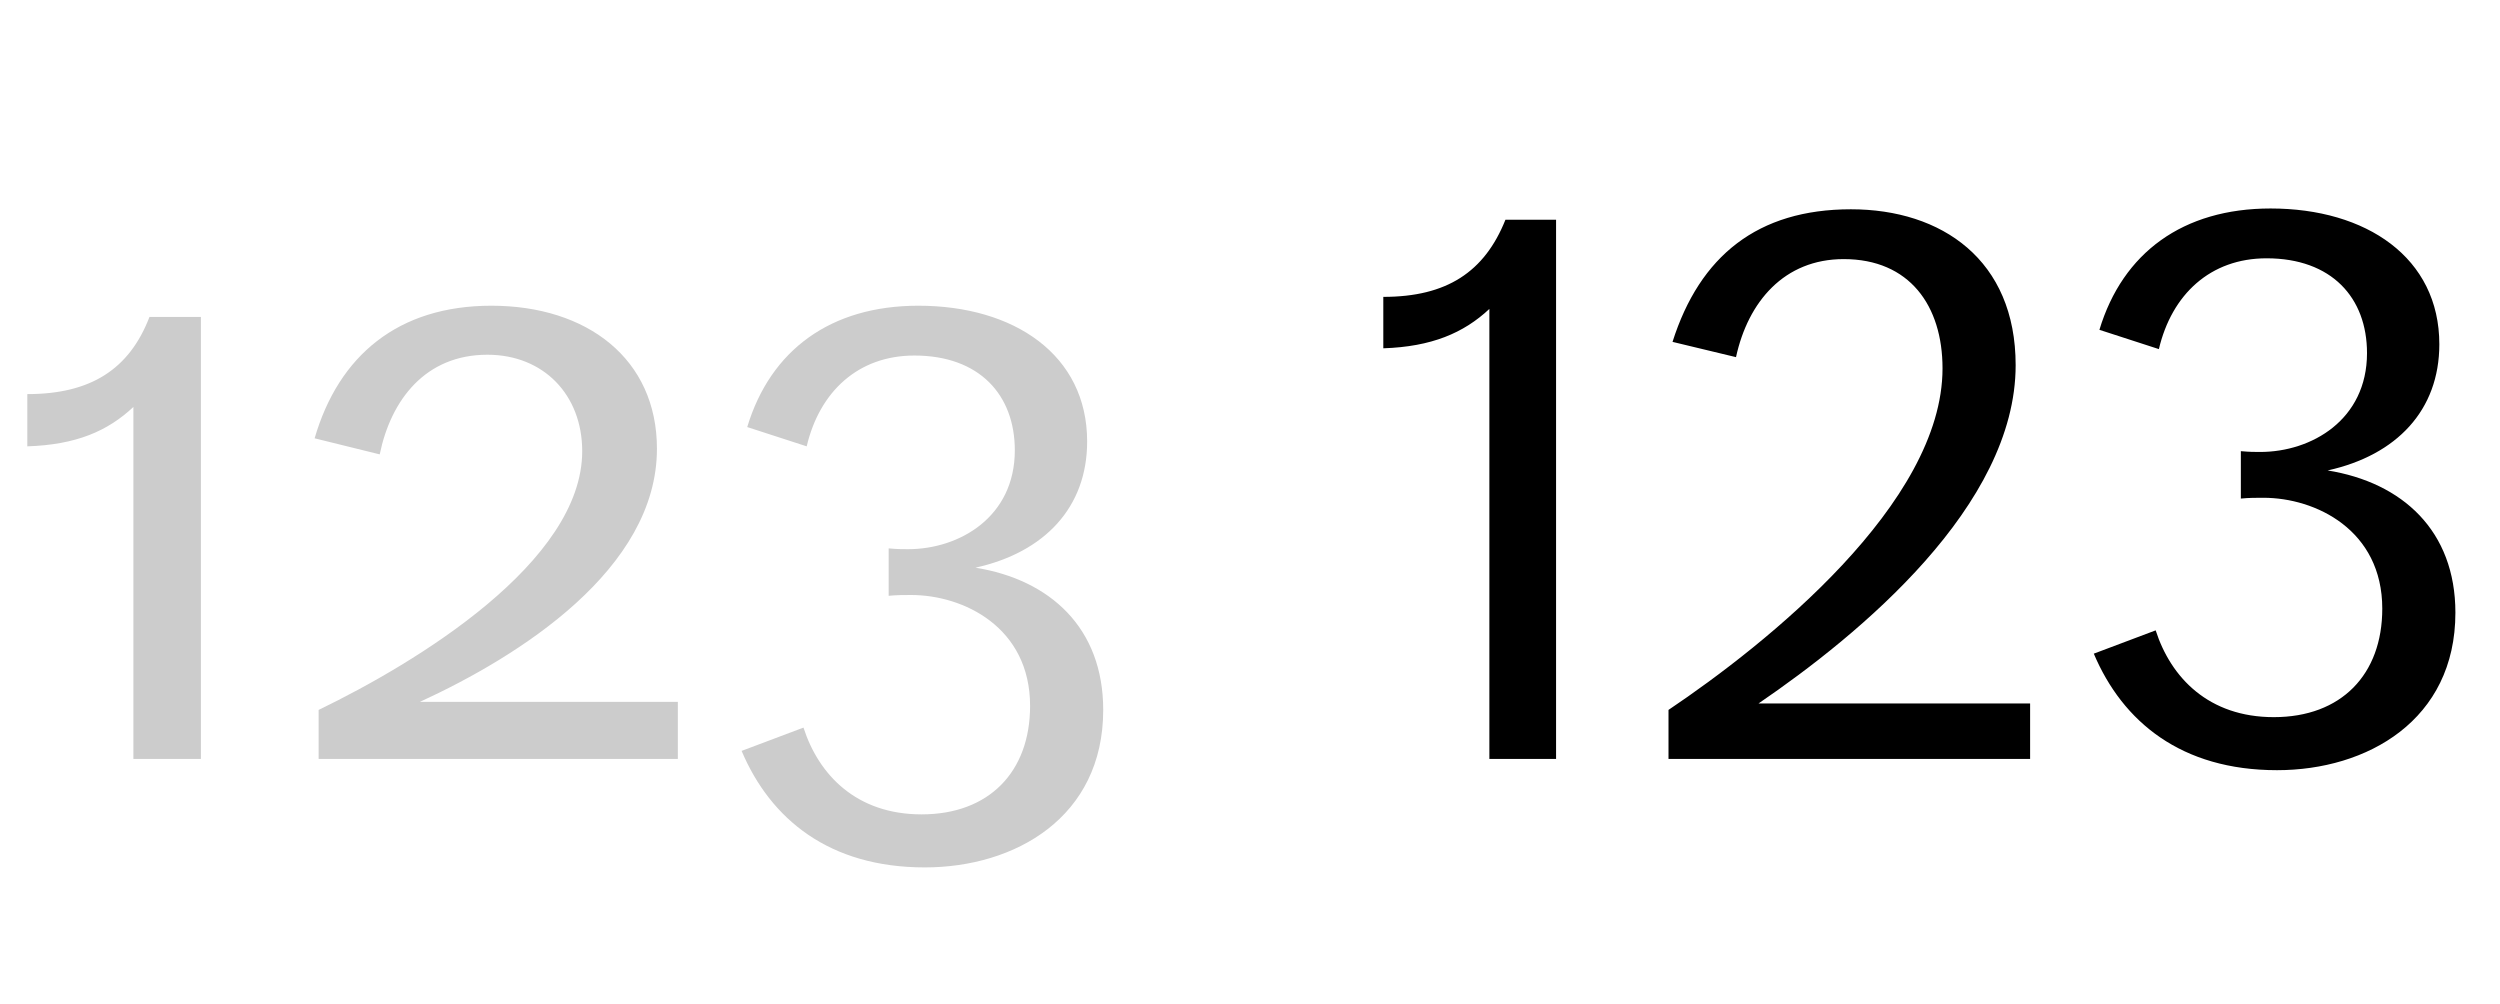
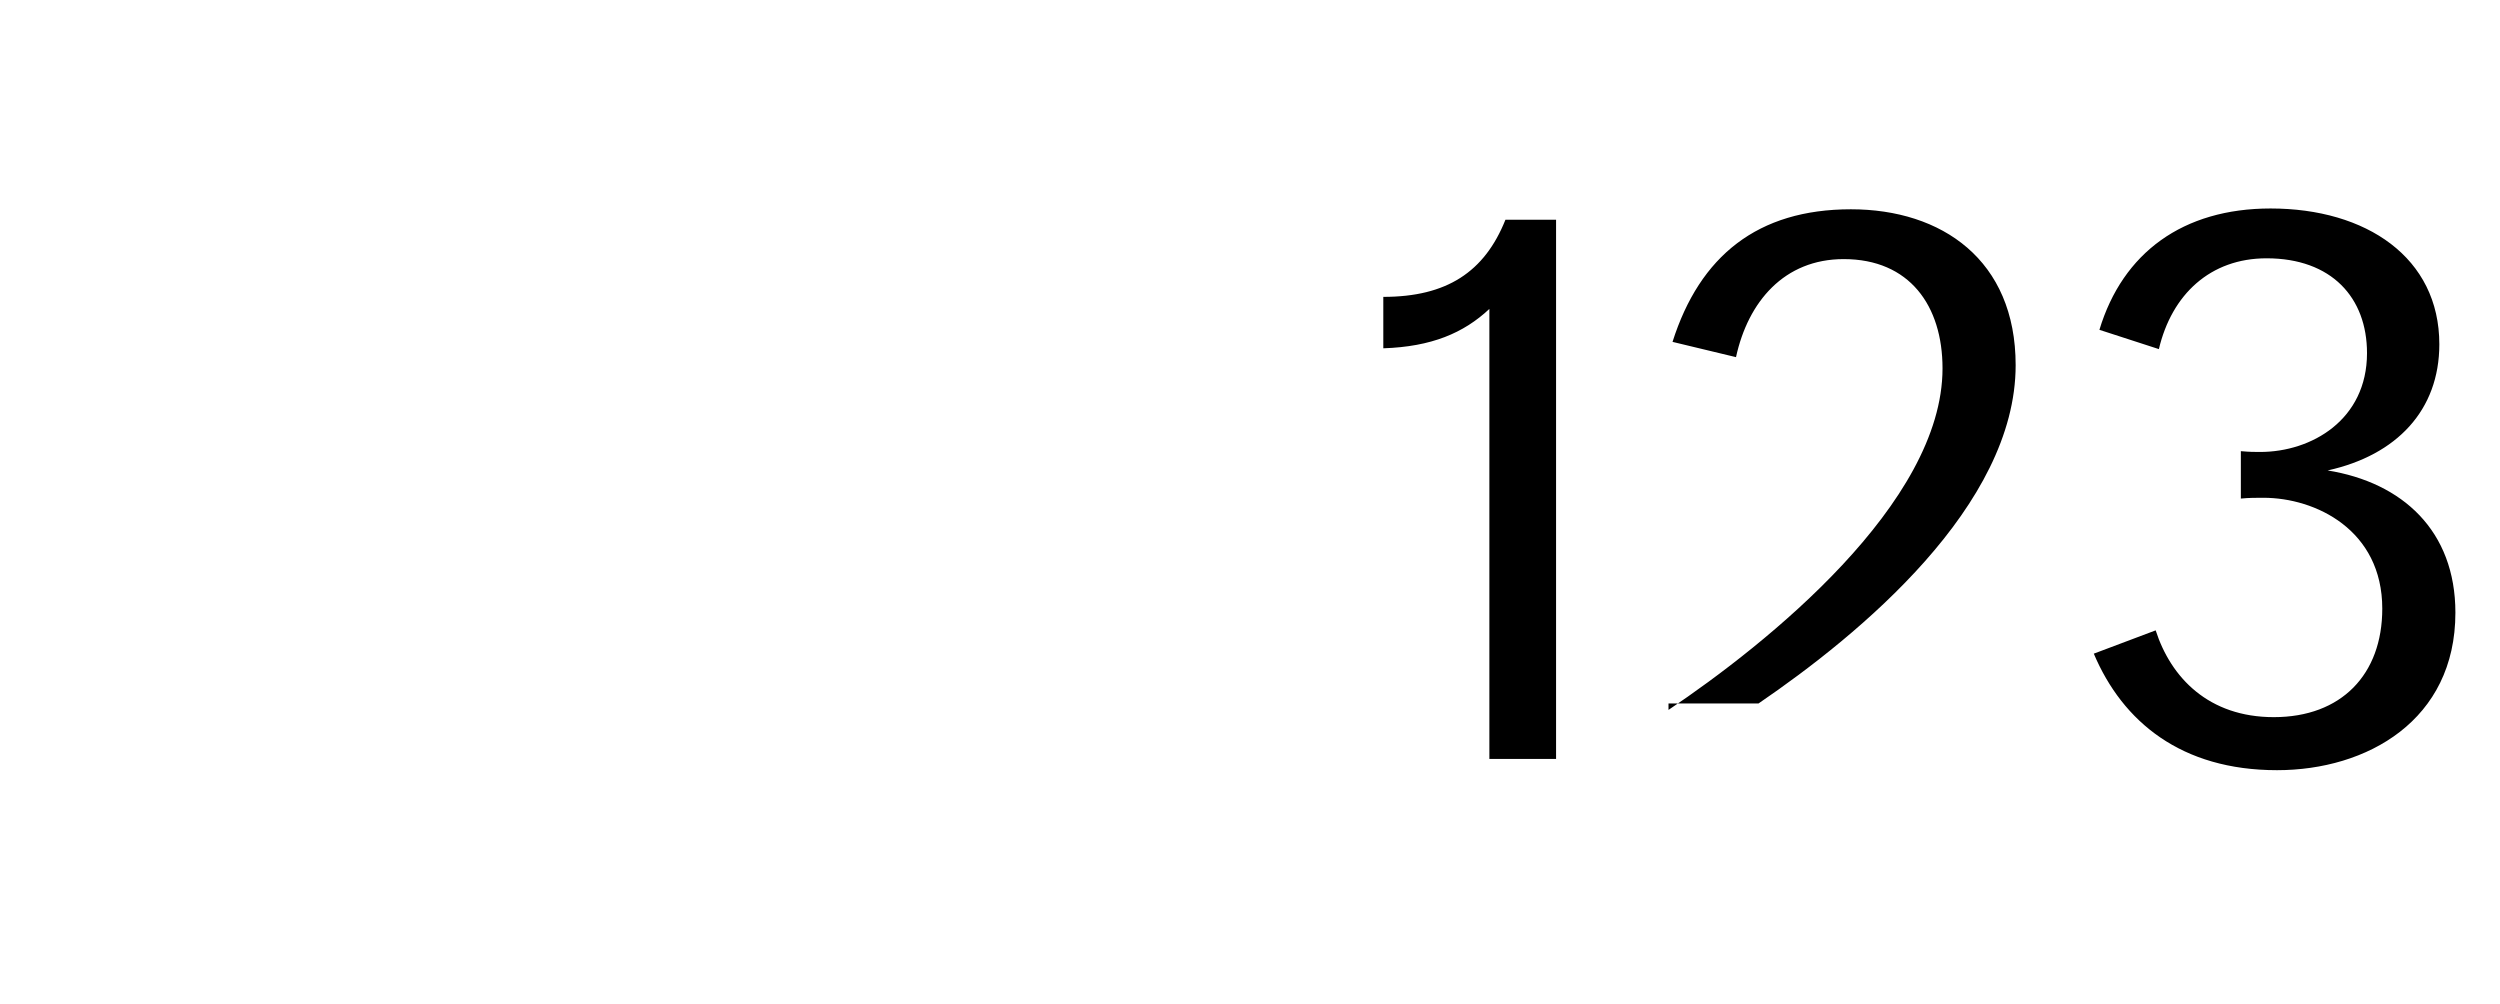
<svg xmlns="http://www.w3.org/2000/svg" viewBox="0 0 112 45" fill="none">
-   <path d="M5.976 34V18.232C4.824 19.312 3.42 19.924 1.224 19.996V17.656C4.068 17.656 5.796 16.54 6.696 14.2H9V34H5.976ZM14.275 34V31.804C18.667 29.68 26.083 25.18 26.083 20.212C26.083 17.692 24.355 15.892 21.835 15.892C19.063 15.892 17.515 17.908 17.011 20.356L14.095 19.636C15.175 15.928 17.839 13.696 22.015 13.696C26.299 13.696 29.431 16.072 29.431 20.104C29.431 25.504 23.275 29.392 18.811 31.444H30.367V34H14.275ZM33.224 33.64L35.996 32.596C36.68 34.72 38.372 36.484 41.288 36.484C44.312 36.484 46.148 34.576 46.148 31.624C46.148 28.096 43.16 26.656 40.82 26.656C40.496 26.656 40.172 26.656 39.812 26.692V24.568C40.208 24.604 40.424 24.604 40.676 24.604C42.98 24.604 45.464 23.164 45.464 20.176C45.464 17.692 43.88 15.928 40.964 15.928C38.444 15.928 36.716 17.548 36.14 19.996L33.476 19.132C34.52 15.676 37.22 13.696 41.144 13.696C45.428 13.696 48.704 15.892 48.704 19.78C48.704 22.732 46.796 24.748 43.7 25.432C47.048 25.972 49.424 28.132 49.424 31.804C49.424 36.628 45.464 38.86 41.432 38.86C37.148 38.86 34.52 36.7 33.224 33.64Z" fill="black" fill-opacity="0.2" />
-   <path d="M66.724 34V13.84C65.572 14.92 64.132 15.532 61.972 15.604V13.3C64.816 13.3 66.508 12.184 67.444 9.844H69.712V34H66.724ZM74.749 34V31.804C79.141 28.852 87.025 22.552 87.025 16.504C87.025 13.696 85.549 11.608 82.597 11.608C79.933 11.608 78.313 13.516 77.773 16L74.929 15.316C76.153 11.464 78.745 9.376 82.921 9.376C86.989 9.376 90.301 11.644 90.301 16.36C90.301 22.66 83.317 28.42 78.781 31.516H90.949V34H74.749ZM93.802 29.284L96.574 28.24C97.258 30.364 98.95 32.128 101.866 32.128C104.89 32.128 106.726 30.22 106.726 27.268C106.726 23.74 103.738 22.3 101.398 22.3C101.074 22.3 100.75 22.3 100.39 22.336V20.212C100.786 20.248 101.002 20.248 101.254 20.248C103.558 20.248 106.042 18.808 106.042 15.82C106.042 13.336 104.458 11.572 101.542 11.572C99.022 11.572 97.294 13.192 96.718 15.64L94.054 14.776C95.098 11.32 97.798 9.34 101.722 9.34C106.006 9.34 109.282 11.536 109.282 15.424C109.282 18.376 107.374 20.392 104.278 21.076C107.626 21.616 110.002 23.776 110.002 27.448C110.002 32.272 106.042 34.504 102.01 34.504C97.726 34.504 95.098 32.344 93.802 29.284Z" fill="black" />
+   <path d="M66.724 34V13.84C65.572 14.92 64.132 15.532 61.972 15.604V13.3C64.816 13.3 66.508 12.184 67.444 9.844H69.712V34H66.724ZM74.749 34V31.804C79.141 28.852 87.025 22.552 87.025 16.504C87.025 13.696 85.549 11.608 82.597 11.608C79.933 11.608 78.313 13.516 77.773 16L74.929 15.316C76.153 11.464 78.745 9.376 82.921 9.376C86.989 9.376 90.301 11.644 90.301 16.36C90.301 22.66 83.317 28.42 78.781 31.516H90.949H74.749ZM93.802 29.284L96.574 28.24C97.258 30.364 98.95 32.128 101.866 32.128C104.89 32.128 106.726 30.22 106.726 27.268C106.726 23.74 103.738 22.3 101.398 22.3C101.074 22.3 100.75 22.3 100.39 22.336V20.212C100.786 20.248 101.002 20.248 101.254 20.248C103.558 20.248 106.042 18.808 106.042 15.82C106.042 13.336 104.458 11.572 101.542 11.572C99.022 11.572 97.294 13.192 96.718 15.64L94.054 14.776C95.098 11.32 97.798 9.34 101.722 9.34C106.006 9.34 109.282 11.536 109.282 15.424C109.282 18.376 107.374 20.392 104.278 21.076C107.626 21.616 110.002 23.776 110.002 27.448C110.002 32.272 106.042 34.504 102.01 34.504C97.726 34.504 95.098 32.344 93.802 29.284Z" fill="black" />
</svg>